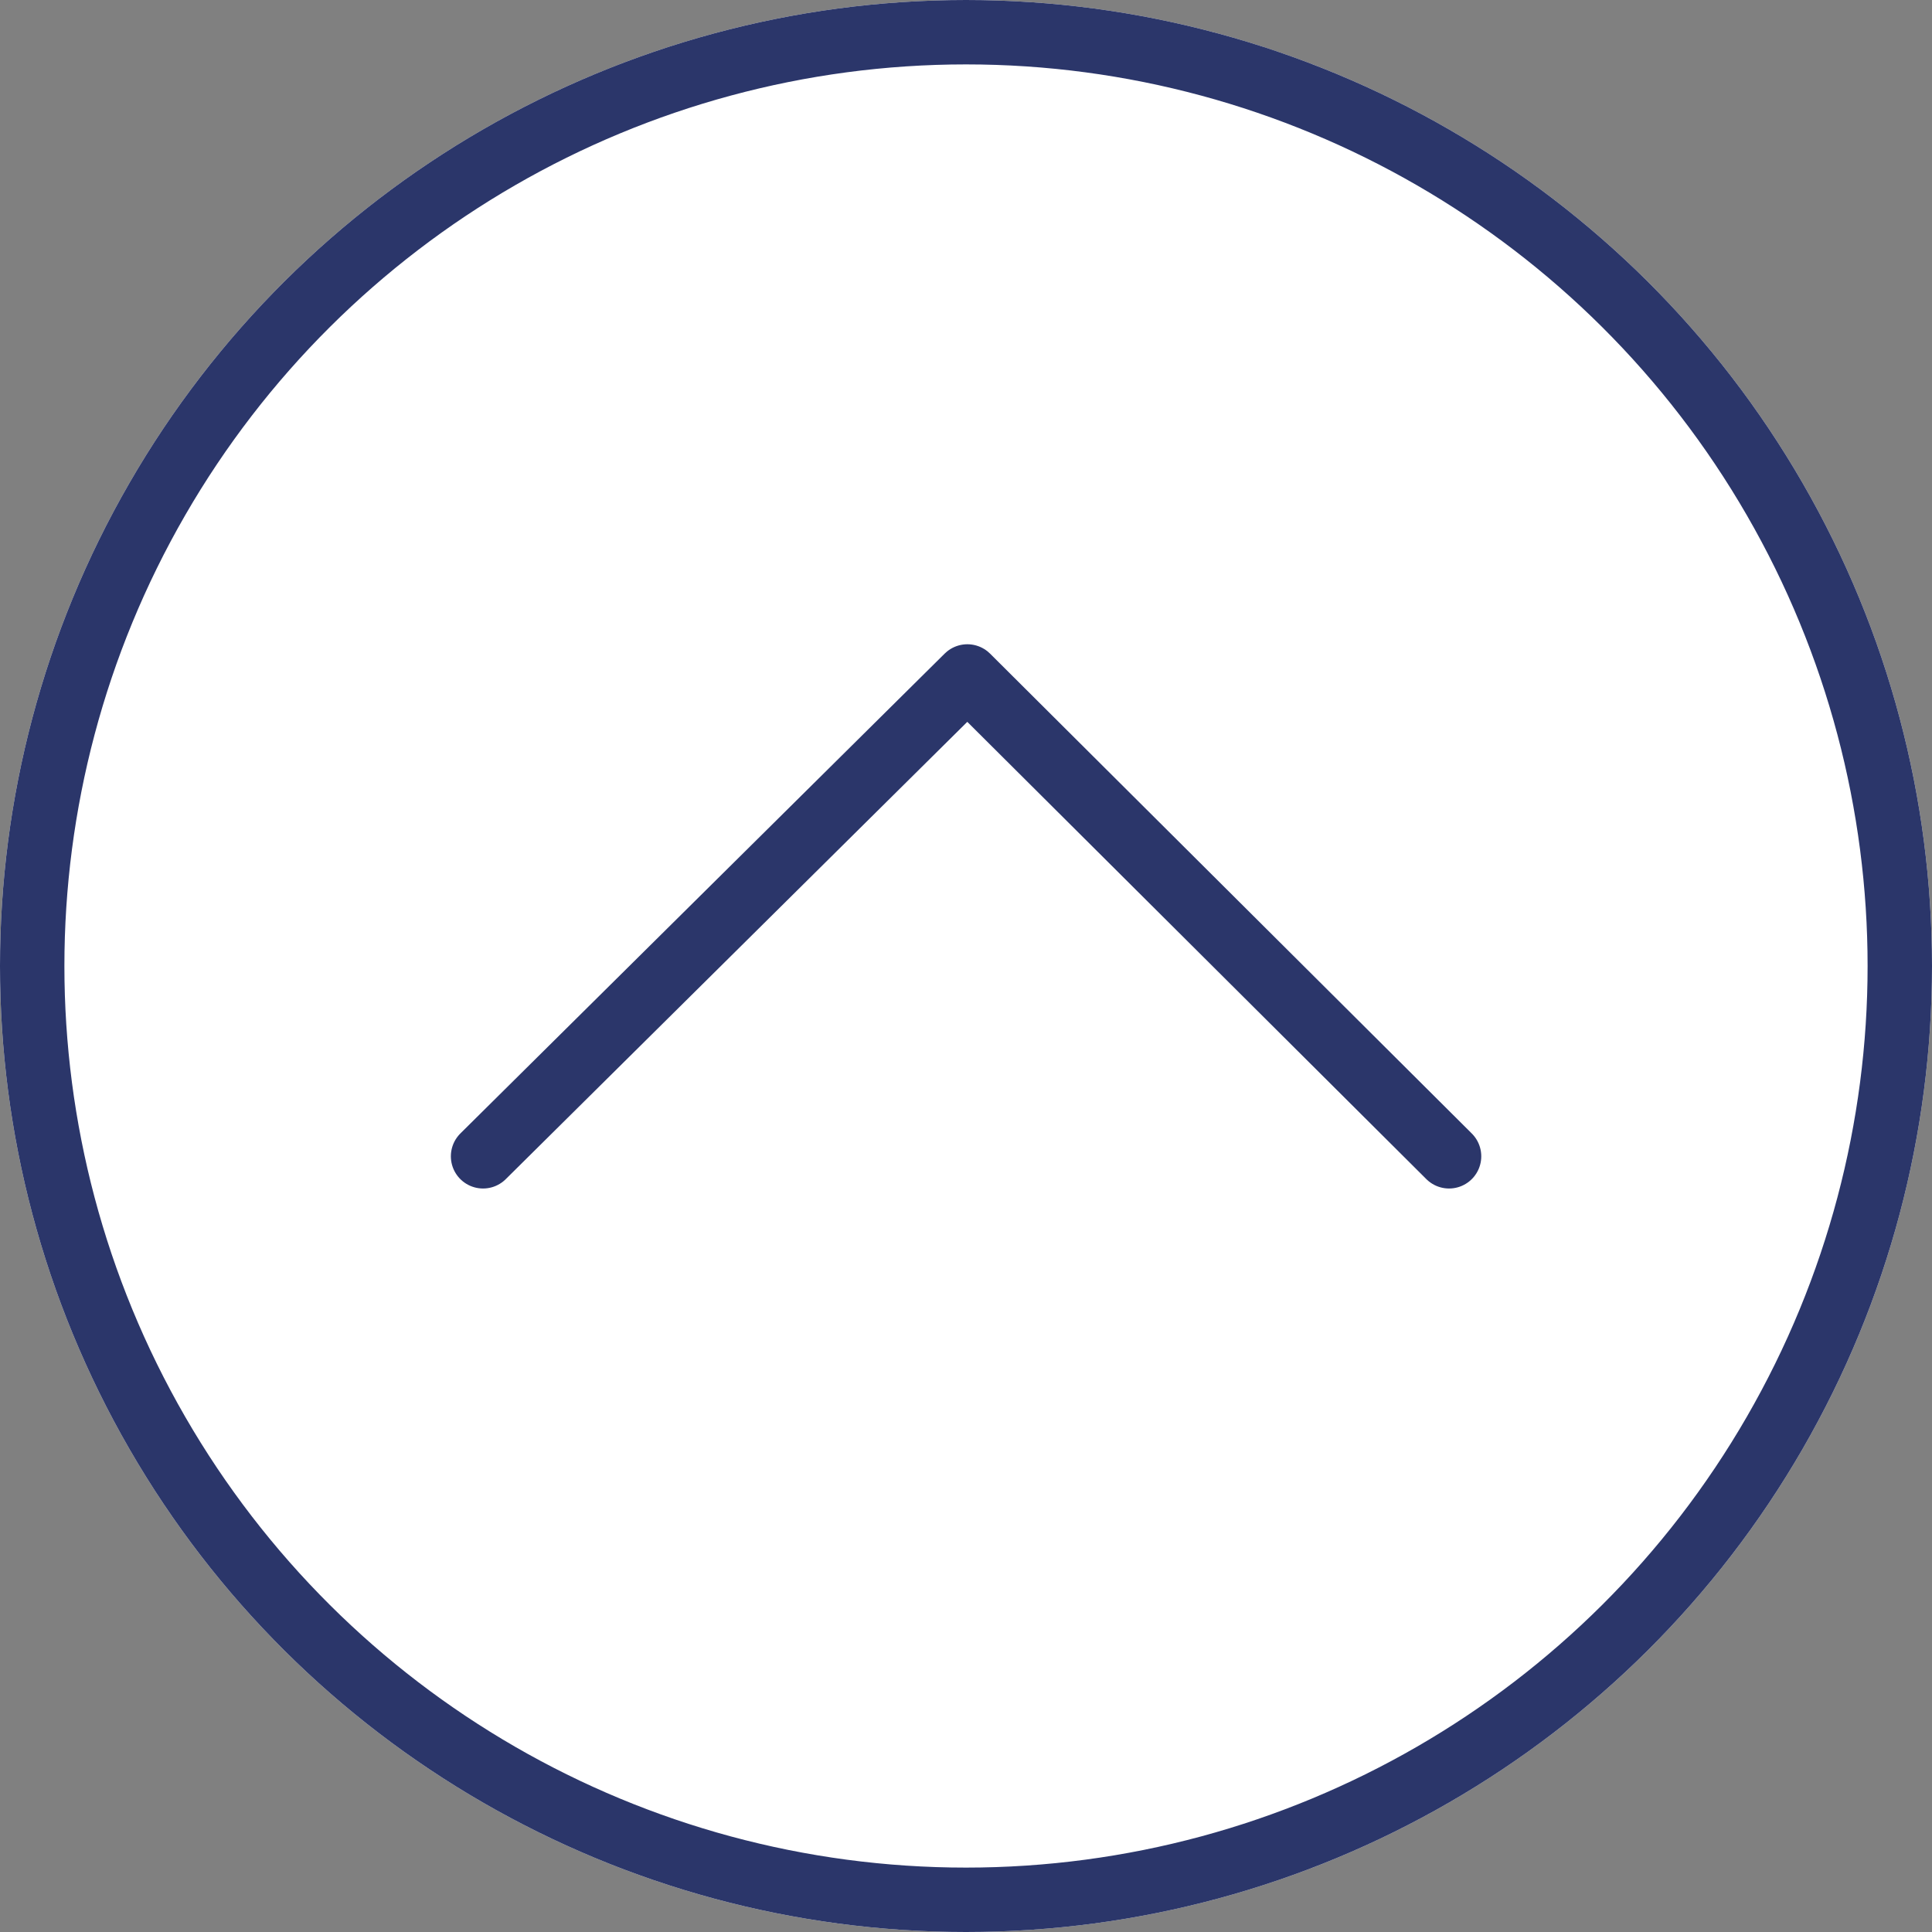
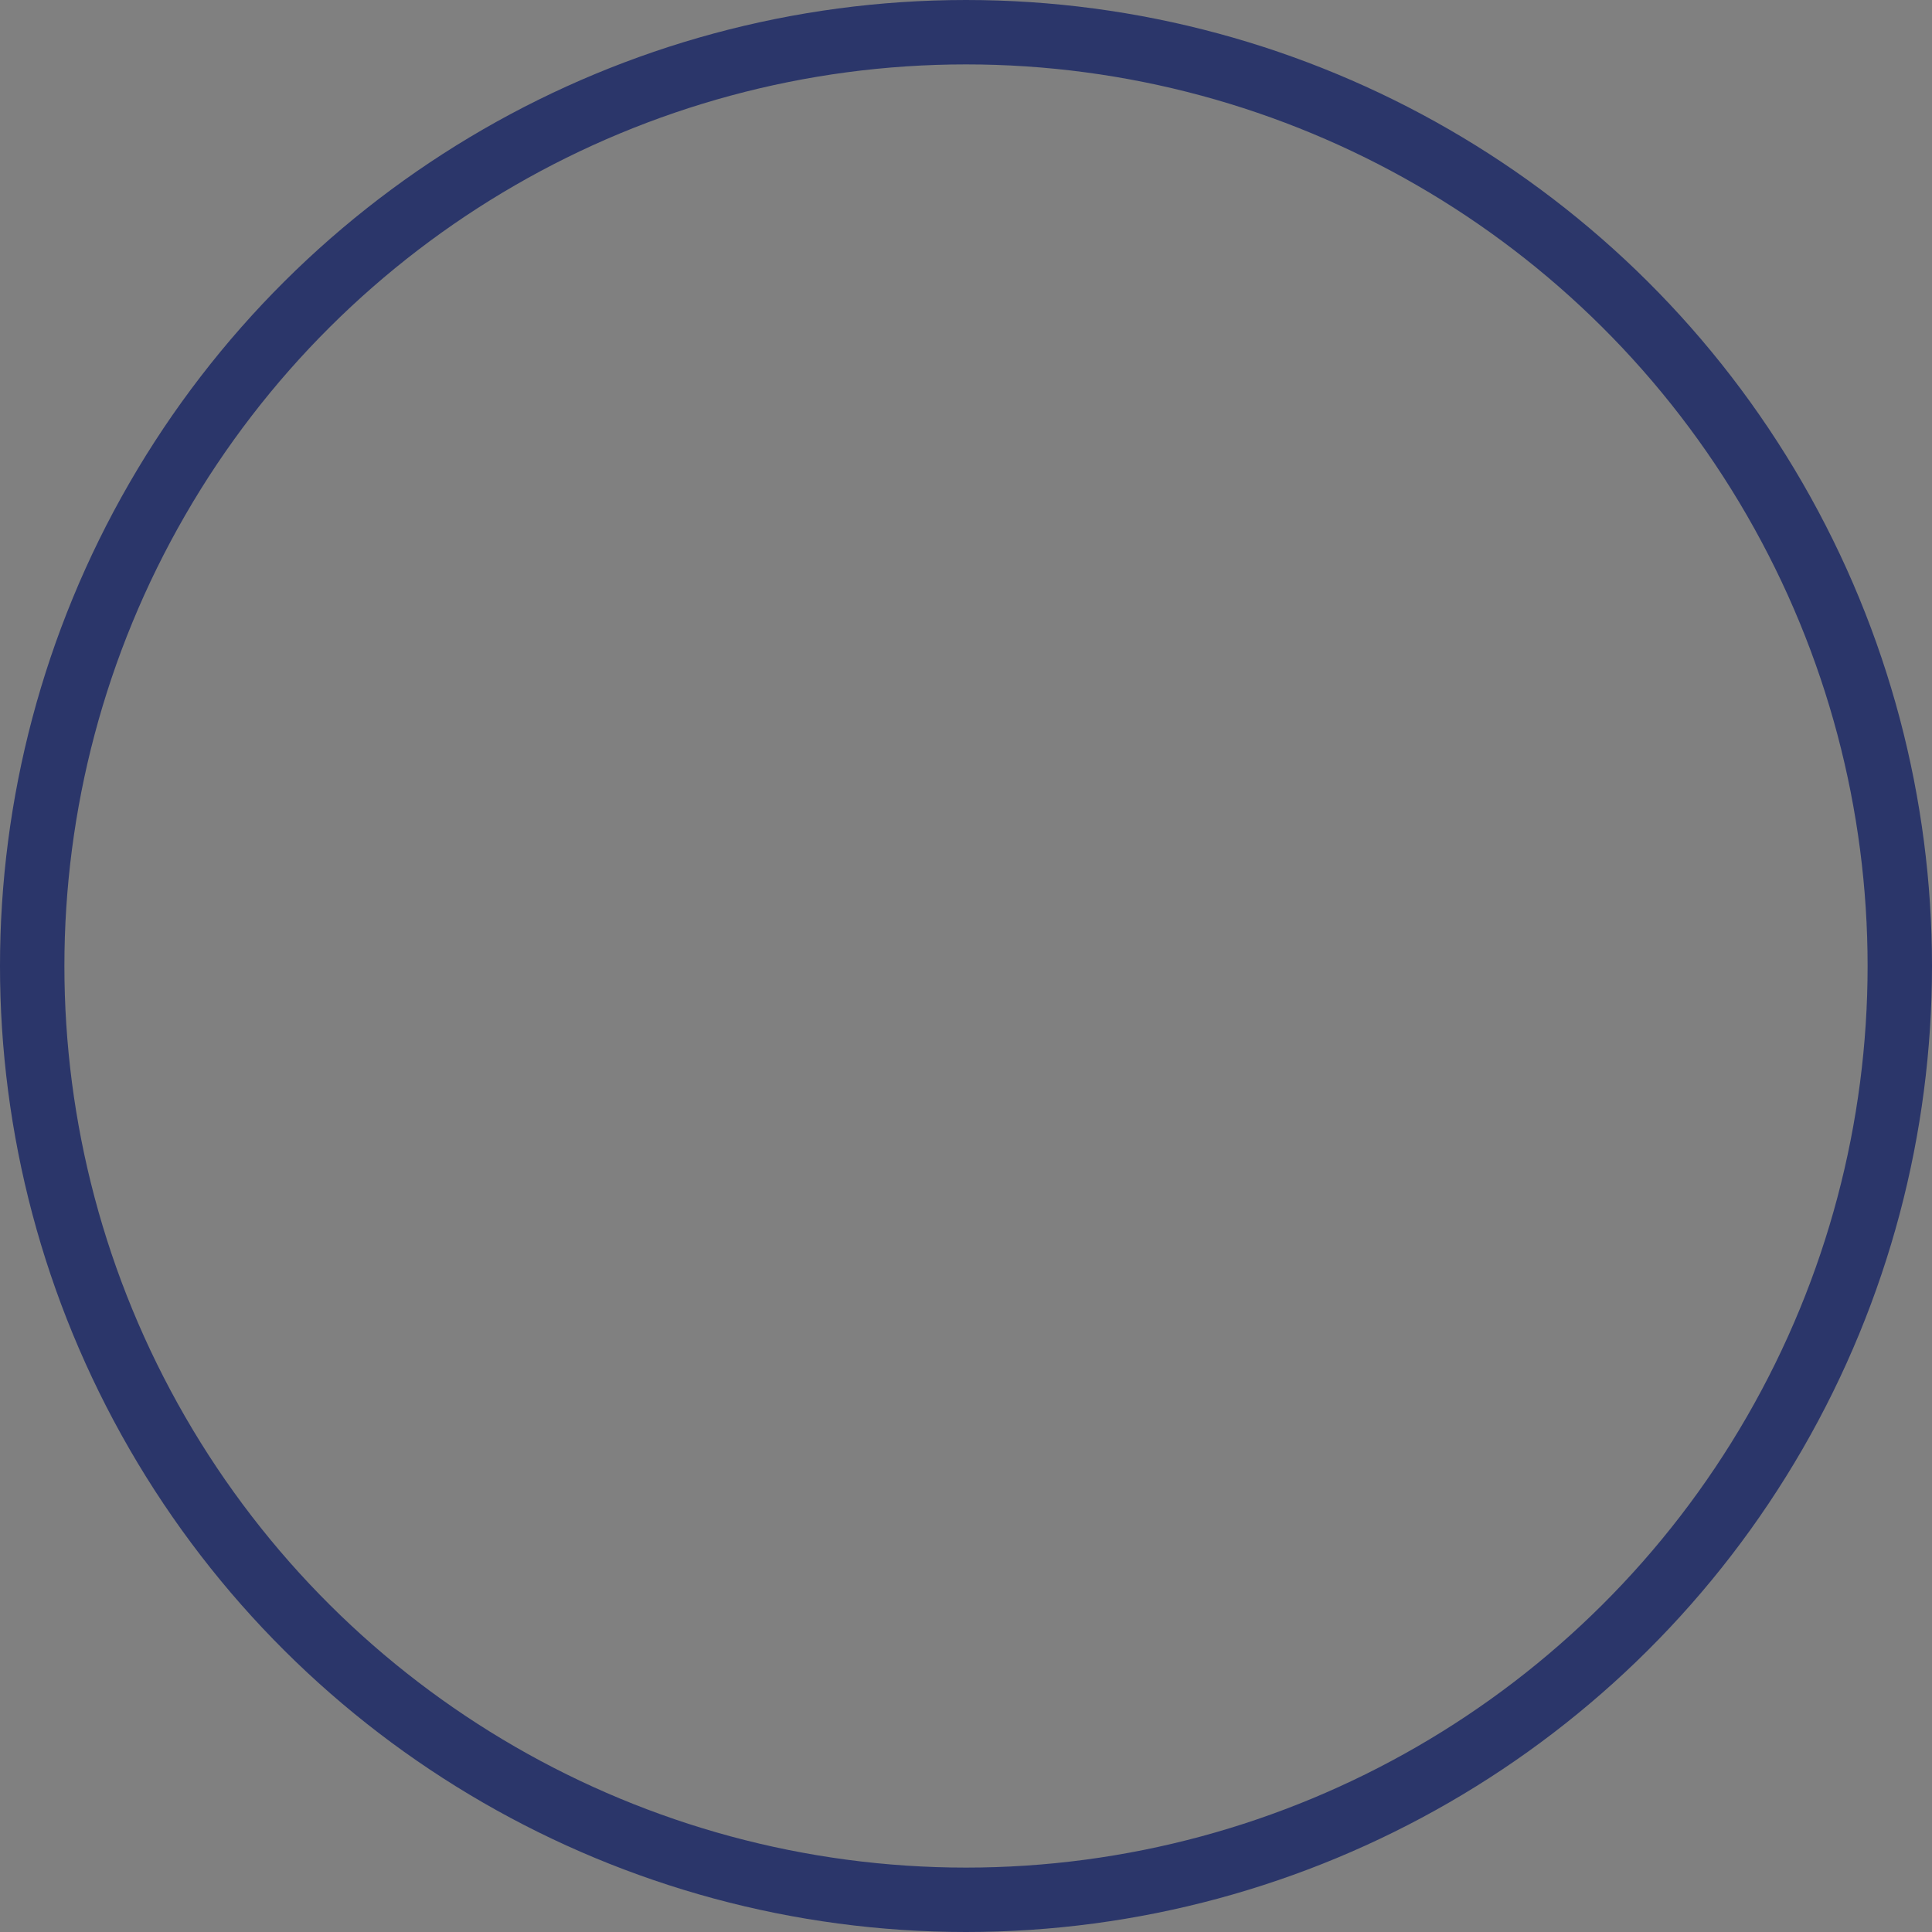
<svg xmlns="http://www.w3.org/2000/svg" width="30" height="30" viewBox="0 0 30 30">
  <rect x="0" y="0" width="30" height="30" fill="#808080" stroke="none" />
  <defs>
    <style>.a,.d{fill:none;}.b{clip-path:url(#a);}.c{fill:#fff;}.c,.d{stroke:#2b366a;stroke-linecap:round;stroke-linejoin:round;}.e{stroke:none;}</style>
    <clipPath id="a">
      <rect class="a" width="30" height="30" />
    </clipPath>
  </defs>
  <g class="b" transform="translate(30) rotate(90)">
    <g class="c">
-       <circle class="e" cx="15" cy="15" r="15" />
      <circle class="a" cx="15" cy="15" r="14.5" />
    </g>
-     <path class="d" d="M-18843.5-11014.5l7.451,7.52-7.451,7.48" transform="translate(-18825.545 -10992.001) rotate(180)" />
  </g>
</svg>